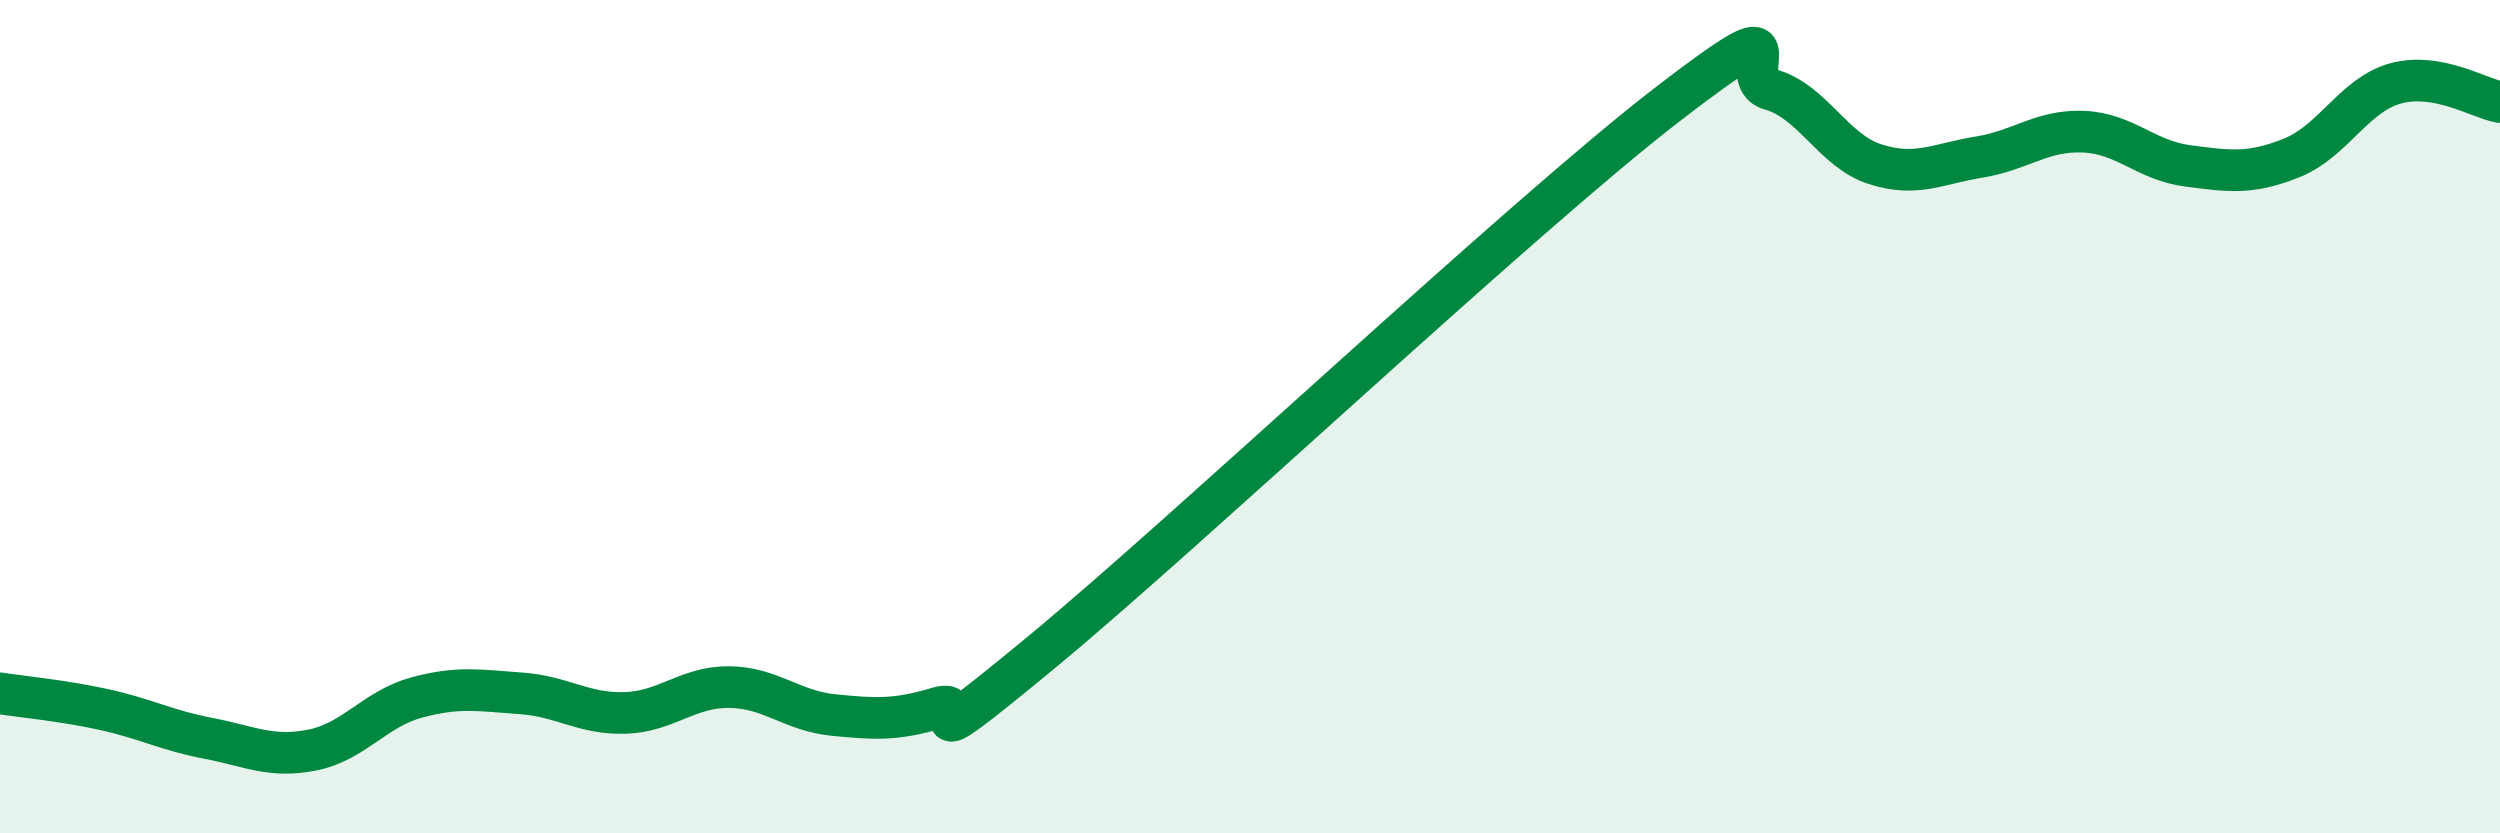
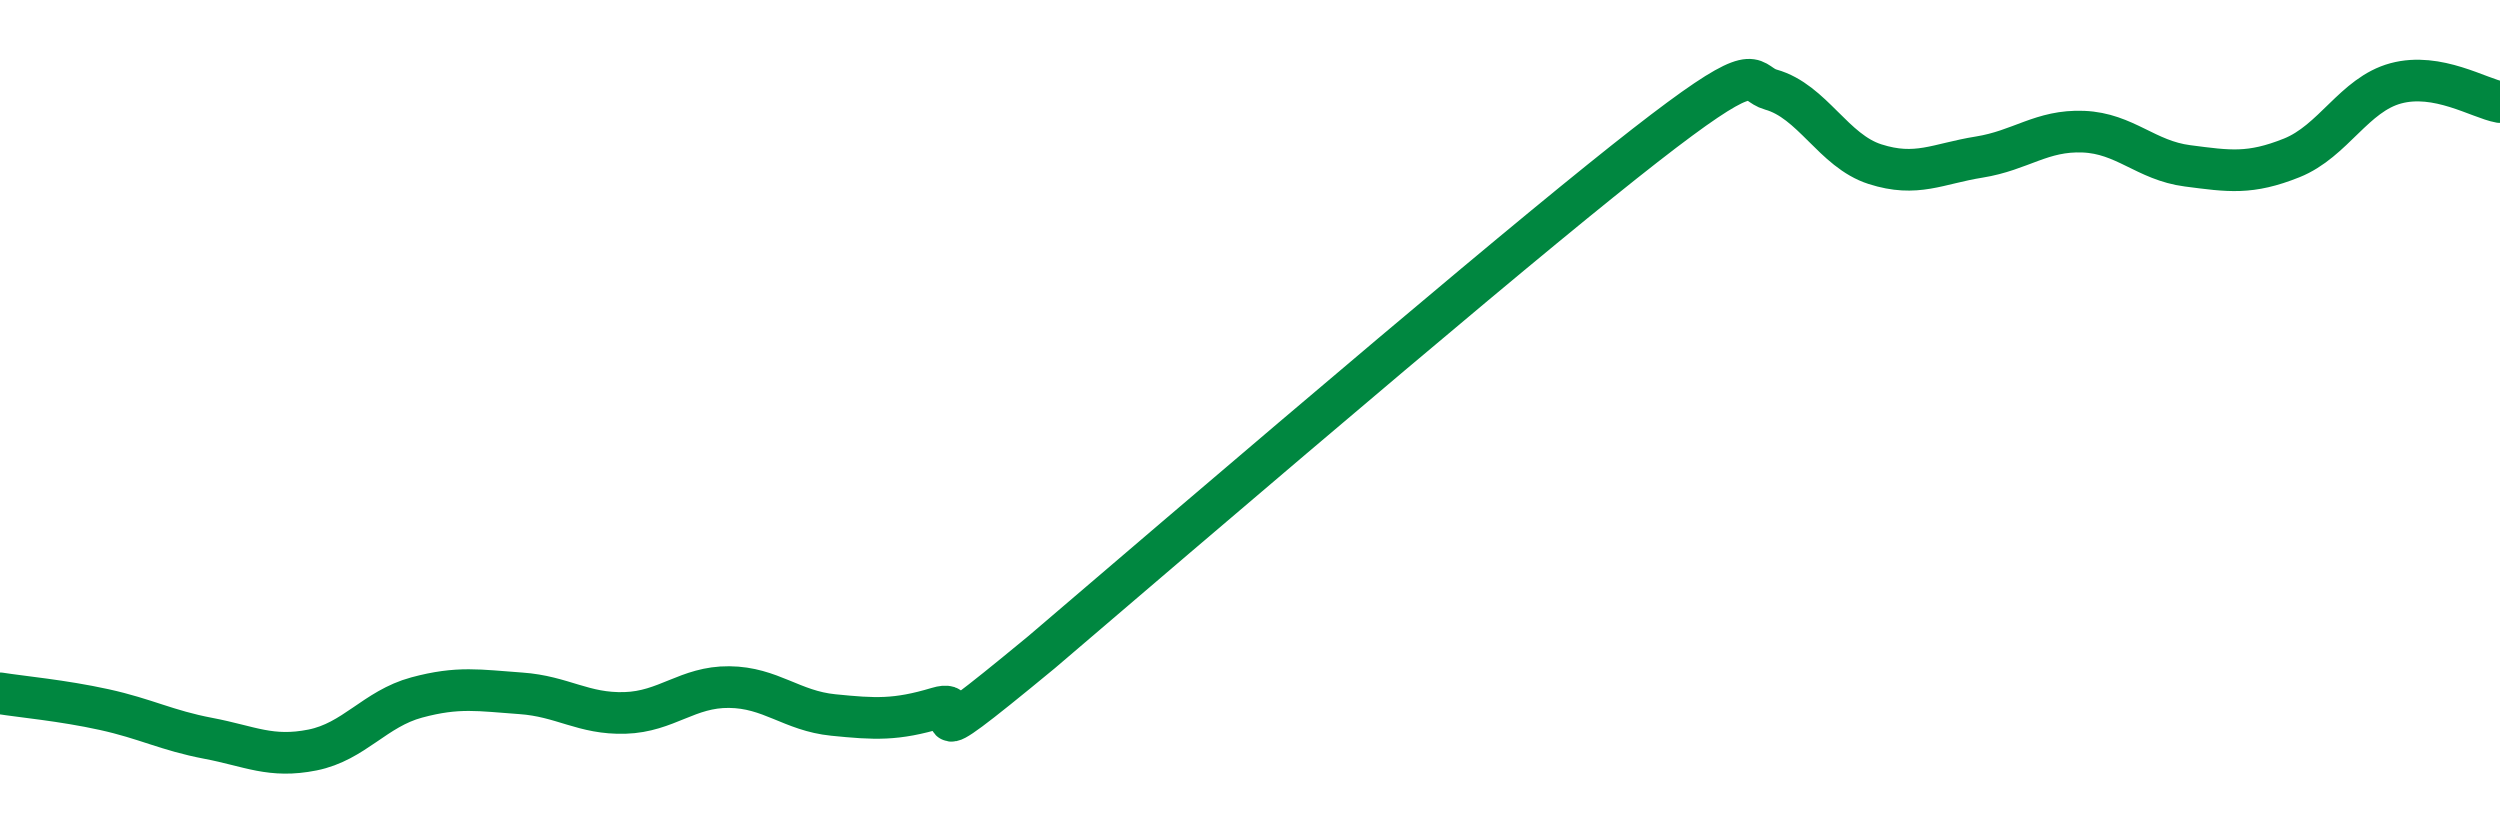
<svg xmlns="http://www.w3.org/2000/svg" width="60" height="20" viewBox="0 0 60 20">
-   <path d="M 0,16.64 C 0.5,16.72 1.5,16.81 2.5,17.03 C 3.5,17.25 4,17.53 5,17.72 C 6,17.91 6.5,18.2 7.5,18 C 8.5,17.8 9,17.01 10,16.74 C 11,16.47 11.5,16.57 12.5,16.64 C 13.5,16.71 14,17.14 15,17.11 C 16,17.08 16.5,16.48 17.5,16.49 C 18.5,16.5 19,17.06 20,17.16 C 21,17.26 21.5,17.29 22.5,16.99 C 23.5,16.69 21.5,18.54 25,15.65 C 28.5,12.76 36.5,5.22 40,2.52 C 43.5,-0.18 41.5,1.87 42.5,2.15 C 43.5,2.43 44,3.62 45,3.94 C 46,4.26 46.5,3.93 47.5,3.77 C 48.5,3.61 49,3.12 50,3.16 C 51,3.2 51.5,3.85 52.5,3.98 C 53.5,4.11 54,4.19 55,3.79 C 56,3.39 56.5,2.27 57.5,2 C 58.5,1.73 59.5,2.36 60,2.45L60 20L0 20Z" fill="#008740" opacity="0.1" stroke-linecap="round" stroke-linejoin="round" />
-   <path d="M 0,16.64 C 0.5,16.72 1.5,16.81 2.5,17.03 C 3.5,17.25 4,17.53 5,17.72 C 6,17.91 6.5,18.2 7.5,18 C 8.5,17.8 9,17.01 10,16.74 C 11,16.47 11.5,16.57 12.5,16.64 C 13.5,16.71 14,17.14 15,17.11 C 16,17.08 16.5,16.48 17.5,16.49 C 18.5,16.5 19,17.06 20,17.16 C 21,17.26 21.5,17.29 22.5,16.99 C 23.5,16.69 21.5,18.54 25,15.65 C 28.5,12.76 36.5,5.22 40,2.52 C 43.5,-0.18 41.5,1.87 42.5,2.15 C 43.5,2.43 44,3.62 45,3.94 C 46,4.26 46.5,3.93 47.5,3.77 C 48.5,3.61 49,3.12 50,3.16 C 51,3.2 51.5,3.85 52.5,3.98 C 53.5,4.11 54,4.19 55,3.79 C 56,3.39 56.5,2.27 57.5,2 C 58.5,1.73 59.5,2.36 60,2.45" stroke="#008740" stroke-width="1" fill="none" stroke-linecap="round" stroke-linejoin="round" />
+   <path d="M 0,16.64 C 0.5,16.72 1.5,16.81 2.5,17.03 C 3.5,17.25 4,17.53 5,17.72 C 6,17.91 6.5,18.2 7.5,18 C 8.5,17.8 9,17.01 10,16.74 C 11,16.47 11.5,16.57 12.5,16.64 C 13.5,16.71 14,17.14 15,17.11 C 16,17.08 16.5,16.48 17.5,16.49 C 18.5,16.5 19,17.06 20,17.16 C 21,17.26 21.5,17.29 22.5,16.99 C 23.5,16.69 21.5,18.54 25,15.65 C 43.5,-0.18 41.5,1.87 42.5,2.15 C 43.5,2.43 44,3.62 45,3.94 C 46,4.26 46.5,3.93 47.5,3.77 C 48.5,3.61 49,3.12 50,3.16 C 51,3.2 51.5,3.85 52.5,3.98 C 53.5,4.11 54,4.19 55,3.79 C 56,3.39 56.5,2.27 57.5,2 C 58.5,1.73 59.5,2.36 60,2.45" stroke="#008740" stroke-width="1" fill="none" stroke-linecap="round" stroke-linejoin="round" />
</svg>